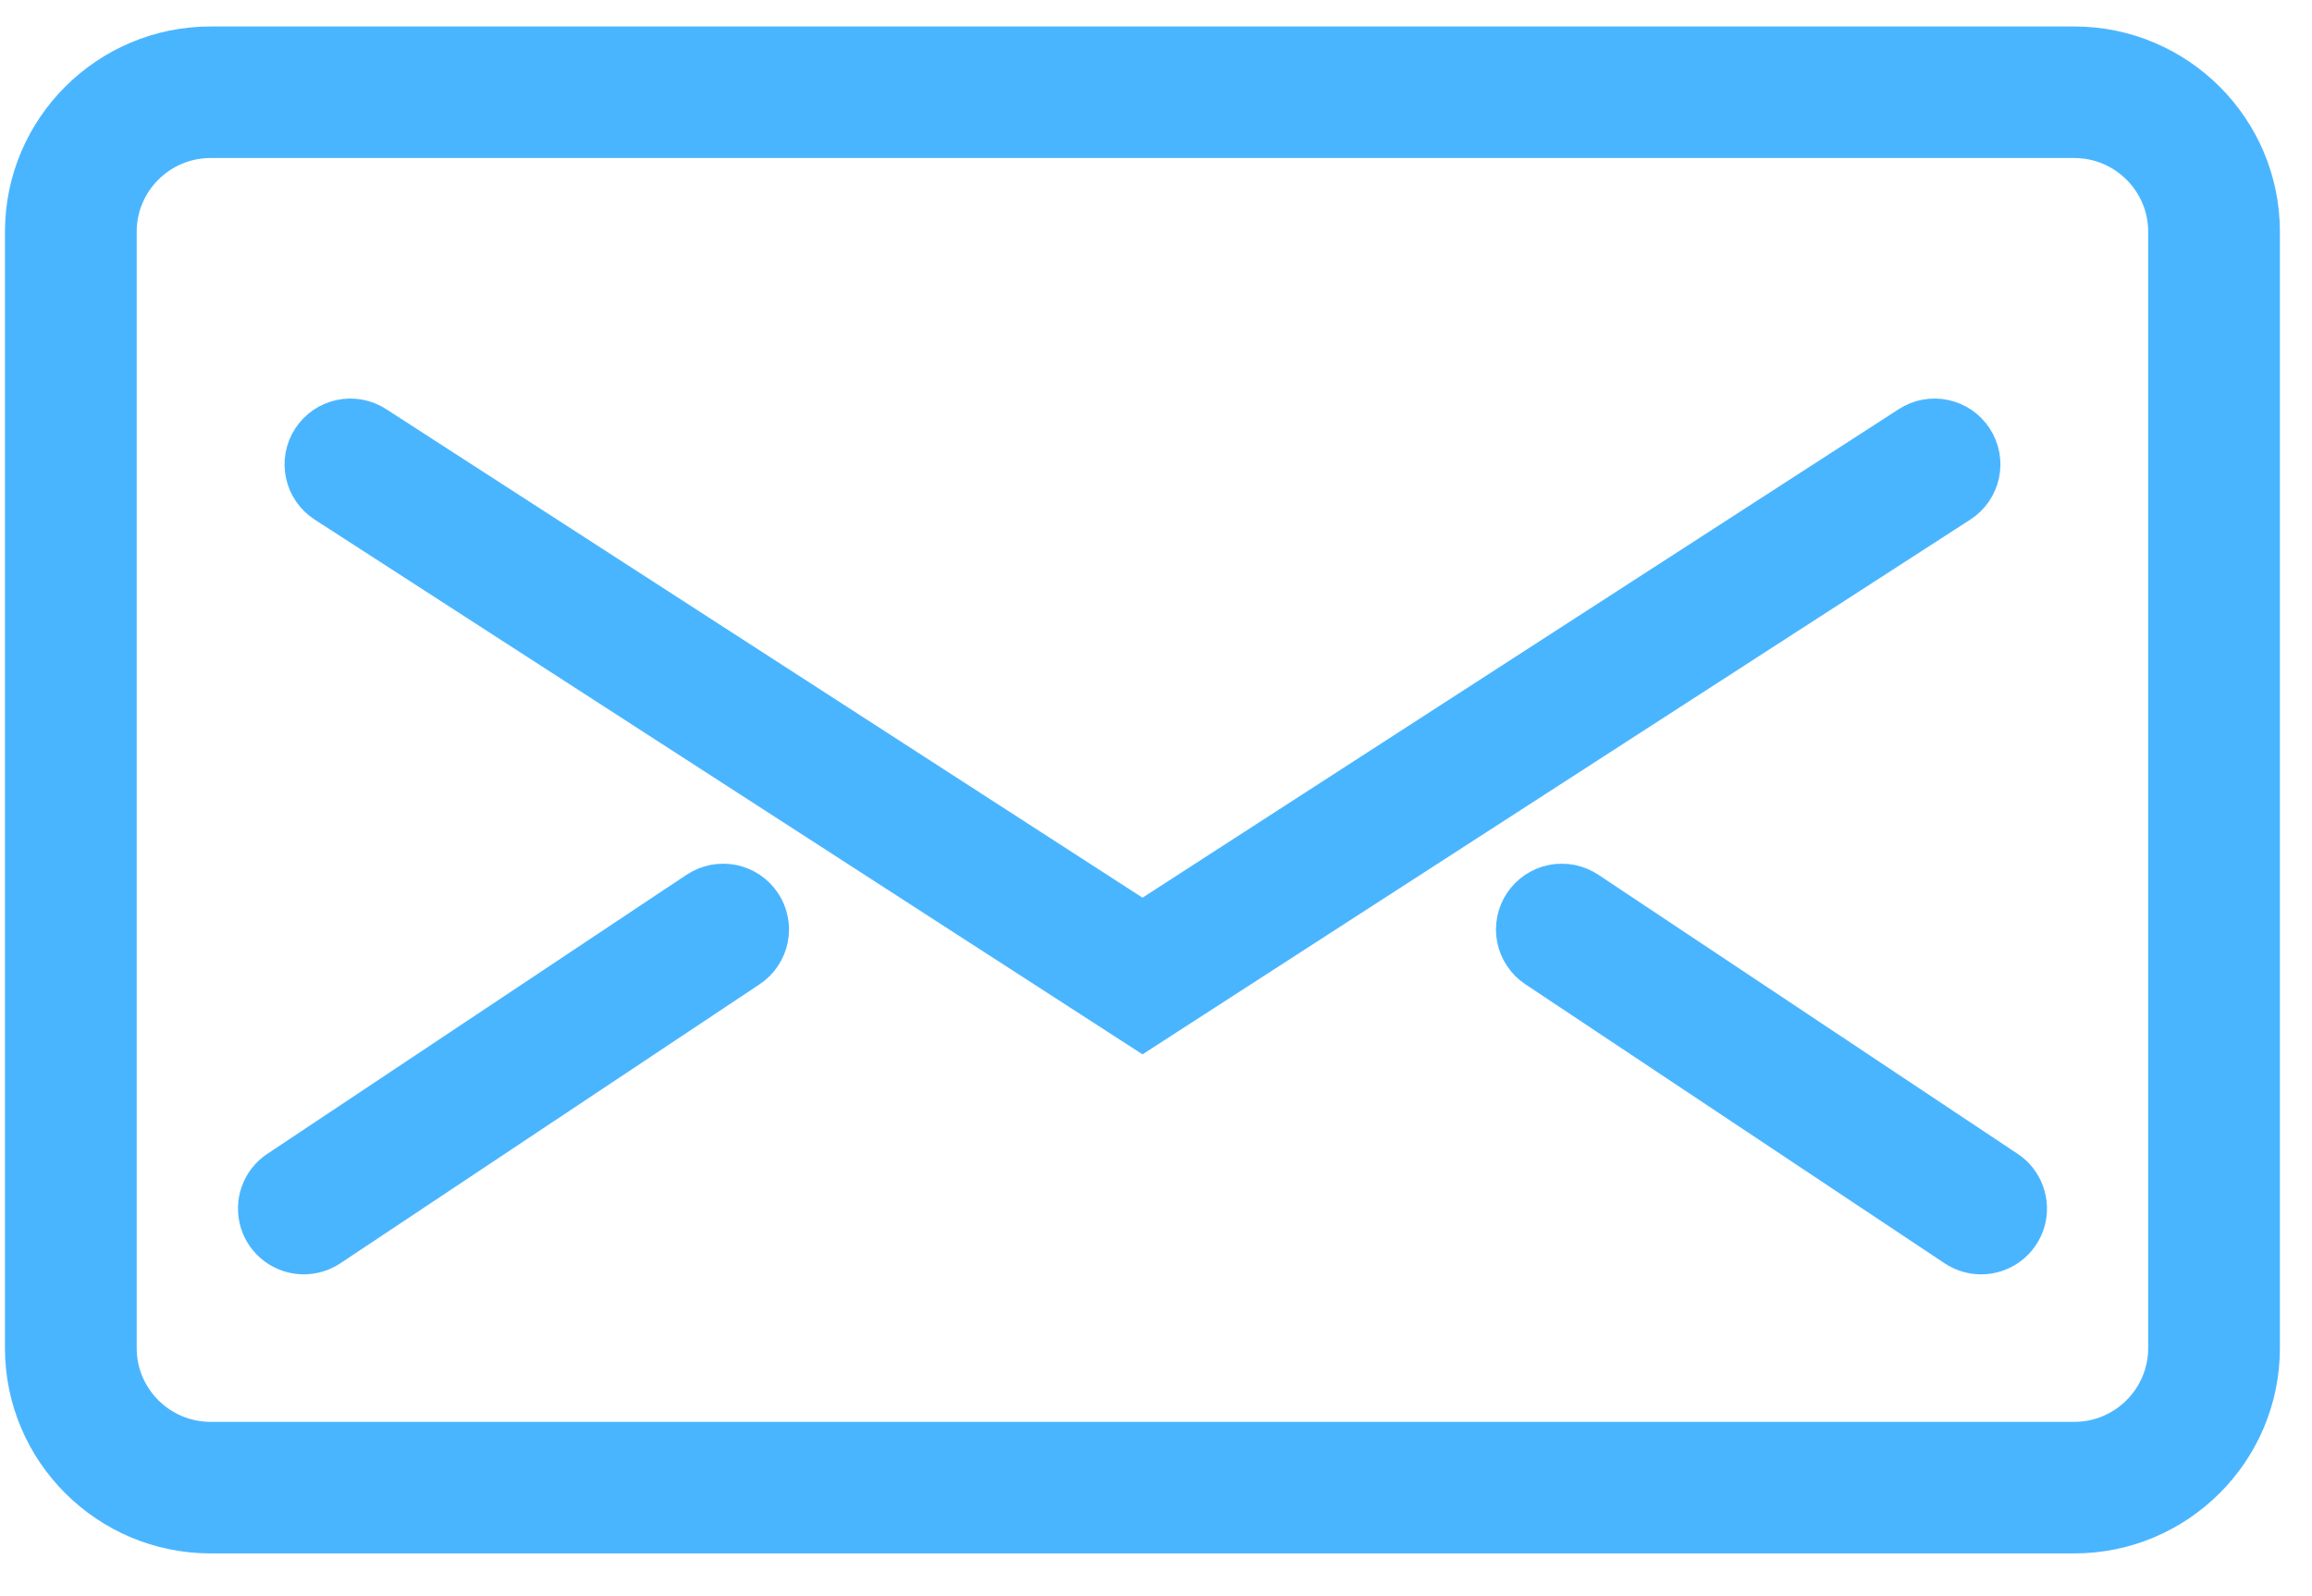
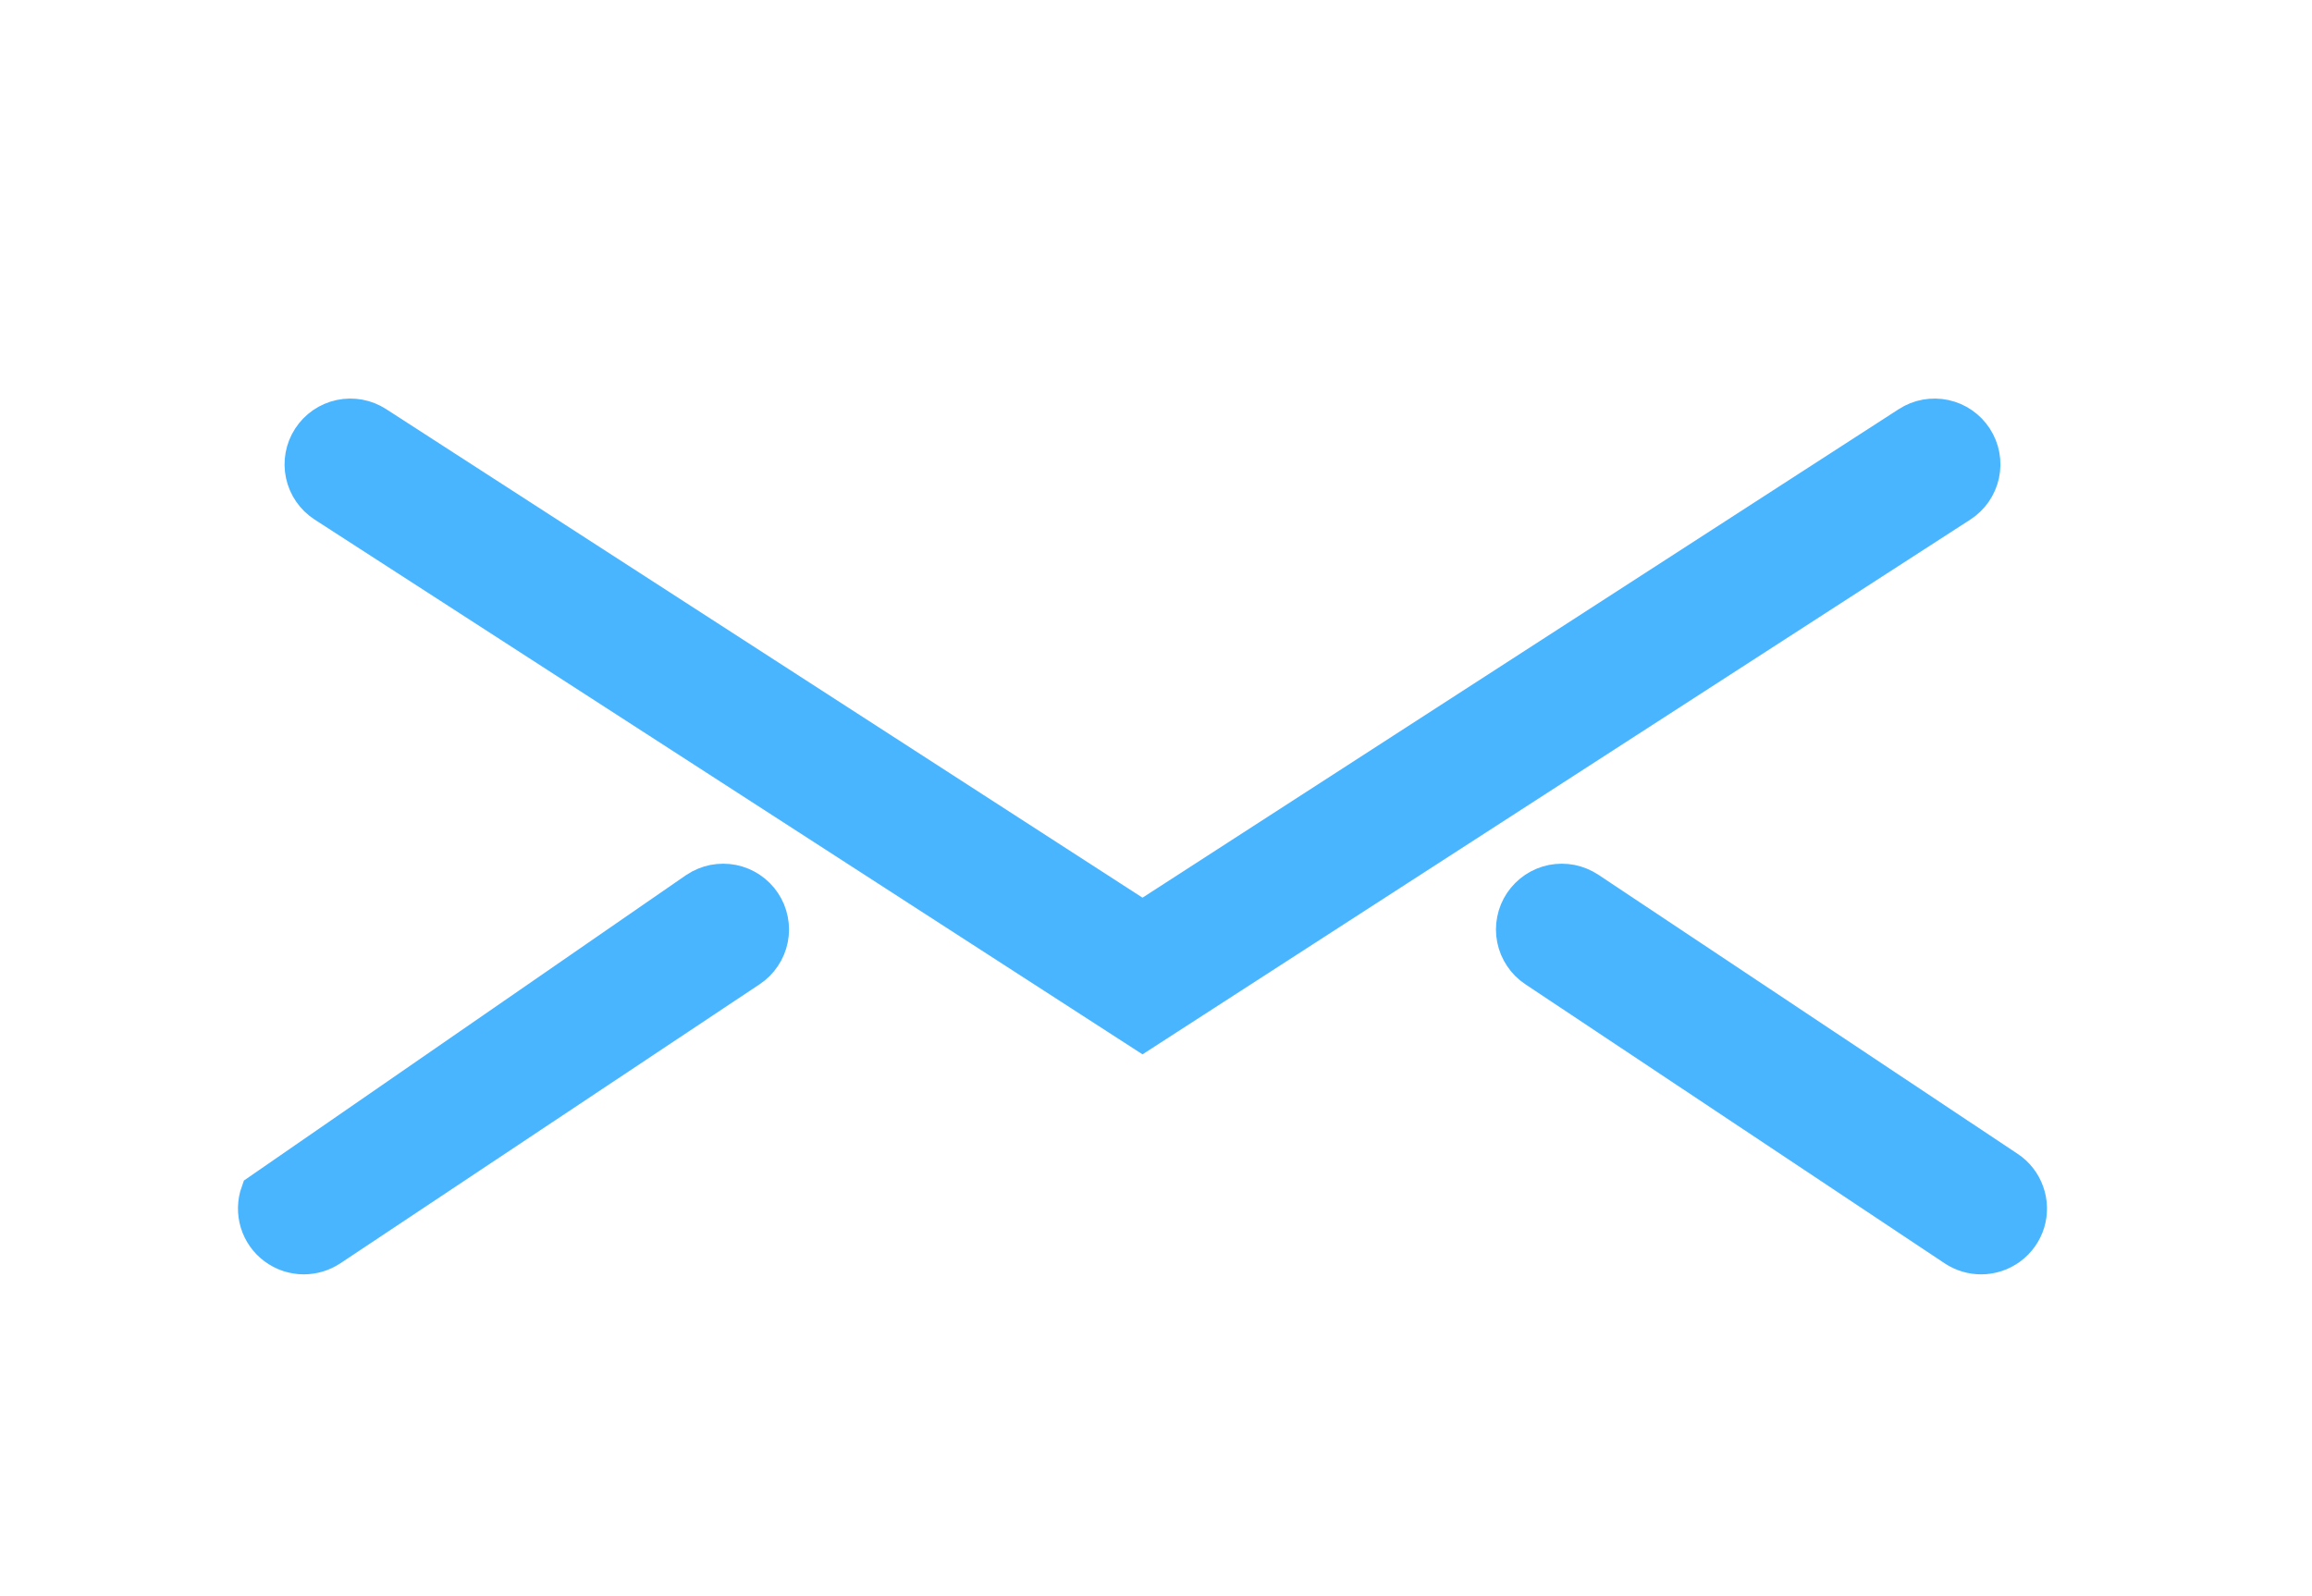
<svg xmlns="http://www.w3.org/2000/svg" width="42" height="29" viewBox="0 0 42 29" fill="none">
-   <path d="M37.682 27.873H3.826C1.959 27.873 0.44 26.357 0.44 24.493V4.211C0.44 2.347 1.959 0.831 3.826 0.831H37.682C39.549 0.831 41.067 2.347 41.067 4.211V24.493C41.067 26.357 39.549 27.873 37.682 27.873ZM3.826 2.521C2.892 2.521 2.133 3.279 2.133 4.211V24.493C2.133 25.425 2.892 26.183 3.826 26.183H37.682C38.615 26.183 39.374 25.425 39.374 24.493V4.211C39.374 3.279 38.615 2.521 37.682 2.521H3.826Z" fill="#4AB5FF" stroke="#4AB5FF" stroke-width="0.7" />
-   <path d="M20.755 18.739L5.906 9.146C5.718 9.025 5.585 8.833 5.538 8.614C5.491 8.395 5.533 8.166 5.655 7.978C5.777 7.789 5.969 7.657 6.188 7.61C6.408 7.563 6.637 7.605 6.825 7.727L20.755 16.726L34.684 7.727C34.872 7.605 35.101 7.563 35.321 7.61C35.54 7.657 35.732 7.789 35.854 7.978C35.976 8.166 36.018 8.395 35.971 8.614C35.924 8.833 35.791 9.025 35.603 9.146L20.755 18.739ZM5.52 22.803C5.339 22.803 5.162 22.745 5.016 22.637C4.869 22.529 4.762 22.377 4.709 22.203C4.657 22.029 4.661 21.843 4.722 21.673C4.784 21.502 4.898 21.355 5.05 21.255L12.667 16.184C12.76 16.123 12.863 16.08 12.972 16.058C13.082 16.037 13.194 16.037 13.303 16.058C13.412 16.08 13.515 16.123 13.608 16.185C13.7 16.247 13.78 16.326 13.841 16.418C13.903 16.511 13.946 16.614 13.967 16.723C13.989 16.832 13.989 16.944 13.967 17.053C13.945 17.162 13.902 17.265 13.84 17.357C13.779 17.45 13.699 17.529 13.607 17.59L5.989 22.661C5.85 22.753 5.687 22.802 5.52 22.803ZM35.989 22.803C35.828 22.803 35.664 22.756 35.52 22.661L27.902 17.59C27.81 17.529 27.73 17.45 27.669 17.357C27.607 17.265 27.564 17.162 27.542 17.053C27.52 16.944 27.52 16.832 27.542 16.723C27.563 16.614 27.606 16.511 27.668 16.418C27.73 16.326 27.809 16.247 27.901 16.185C27.994 16.123 28.097 16.08 28.206 16.058C28.315 16.037 28.427 16.037 28.537 16.058C28.645 16.08 28.749 16.123 28.842 16.184L36.459 21.255C36.611 21.355 36.725 21.502 36.786 21.673C36.848 21.843 36.852 22.029 36.8 22.203C36.747 22.377 36.639 22.529 36.493 22.637C36.347 22.745 36.17 22.803 35.989 22.803Z" fill="#4AB5FF" stroke="#4AB5FF" stroke-width="0.7" />
+   <path d="M20.755 18.739L5.906 9.146C5.718 9.025 5.585 8.833 5.538 8.614C5.491 8.395 5.533 8.166 5.655 7.978C5.777 7.789 5.969 7.657 6.188 7.61C6.408 7.563 6.637 7.605 6.825 7.727L20.755 16.726L34.684 7.727C34.872 7.605 35.101 7.563 35.321 7.61C35.54 7.657 35.732 7.789 35.854 7.978C35.976 8.166 36.018 8.395 35.971 8.614C35.924 8.833 35.791 9.025 35.603 9.146L20.755 18.739ZM5.52 22.803C5.339 22.803 5.162 22.745 5.016 22.637C4.869 22.529 4.762 22.377 4.709 22.203C4.657 22.029 4.661 21.843 4.722 21.673L12.667 16.184C12.76 16.123 12.863 16.08 12.972 16.058C13.082 16.037 13.194 16.037 13.303 16.058C13.412 16.08 13.515 16.123 13.608 16.185C13.7 16.247 13.78 16.326 13.841 16.418C13.903 16.511 13.946 16.614 13.967 16.723C13.989 16.832 13.989 16.944 13.967 17.053C13.945 17.162 13.902 17.265 13.84 17.357C13.779 17.45 13.699 17.529 13.607 17.59L5.989 22.661C5.85 22.753 5.687 22.802 5.52 22.803ZM35.989 22.803C35.828 22.803 35.664 22.756 35.52 22.661L27.902 17.59C27.81 17.529 27.73 17.45 27.669 17.357C27.607 17.265 27.564 17.162 27.542 17.053C27.52 16.944 27.52 16.832 27.542 16.723C27.563 16.614 27.606 16.511 27.668 16.418C27.73 16.326 27.809 16.247 27.901 16.185C27.994 16.123 28.097 16.08 28.206 16.058C28.315 16.037 28.427 16.037 28.537 16.058C28.645 16.08 28.749 16.123 28.842 16.184L36.459 21.255C36.611 21.355 36.725 21.502 36.786 21.673C36.848 21.843 36.852 22.029 36.8 22.203C36.747 22.377 36.639 22.529 36.493 22.637C36.347 22.745 36.17 22.803 35.989 22.803Z" fill="#4AB5FF" stroke="#4AB5FF" stroke-width="0.7" />
</svg>